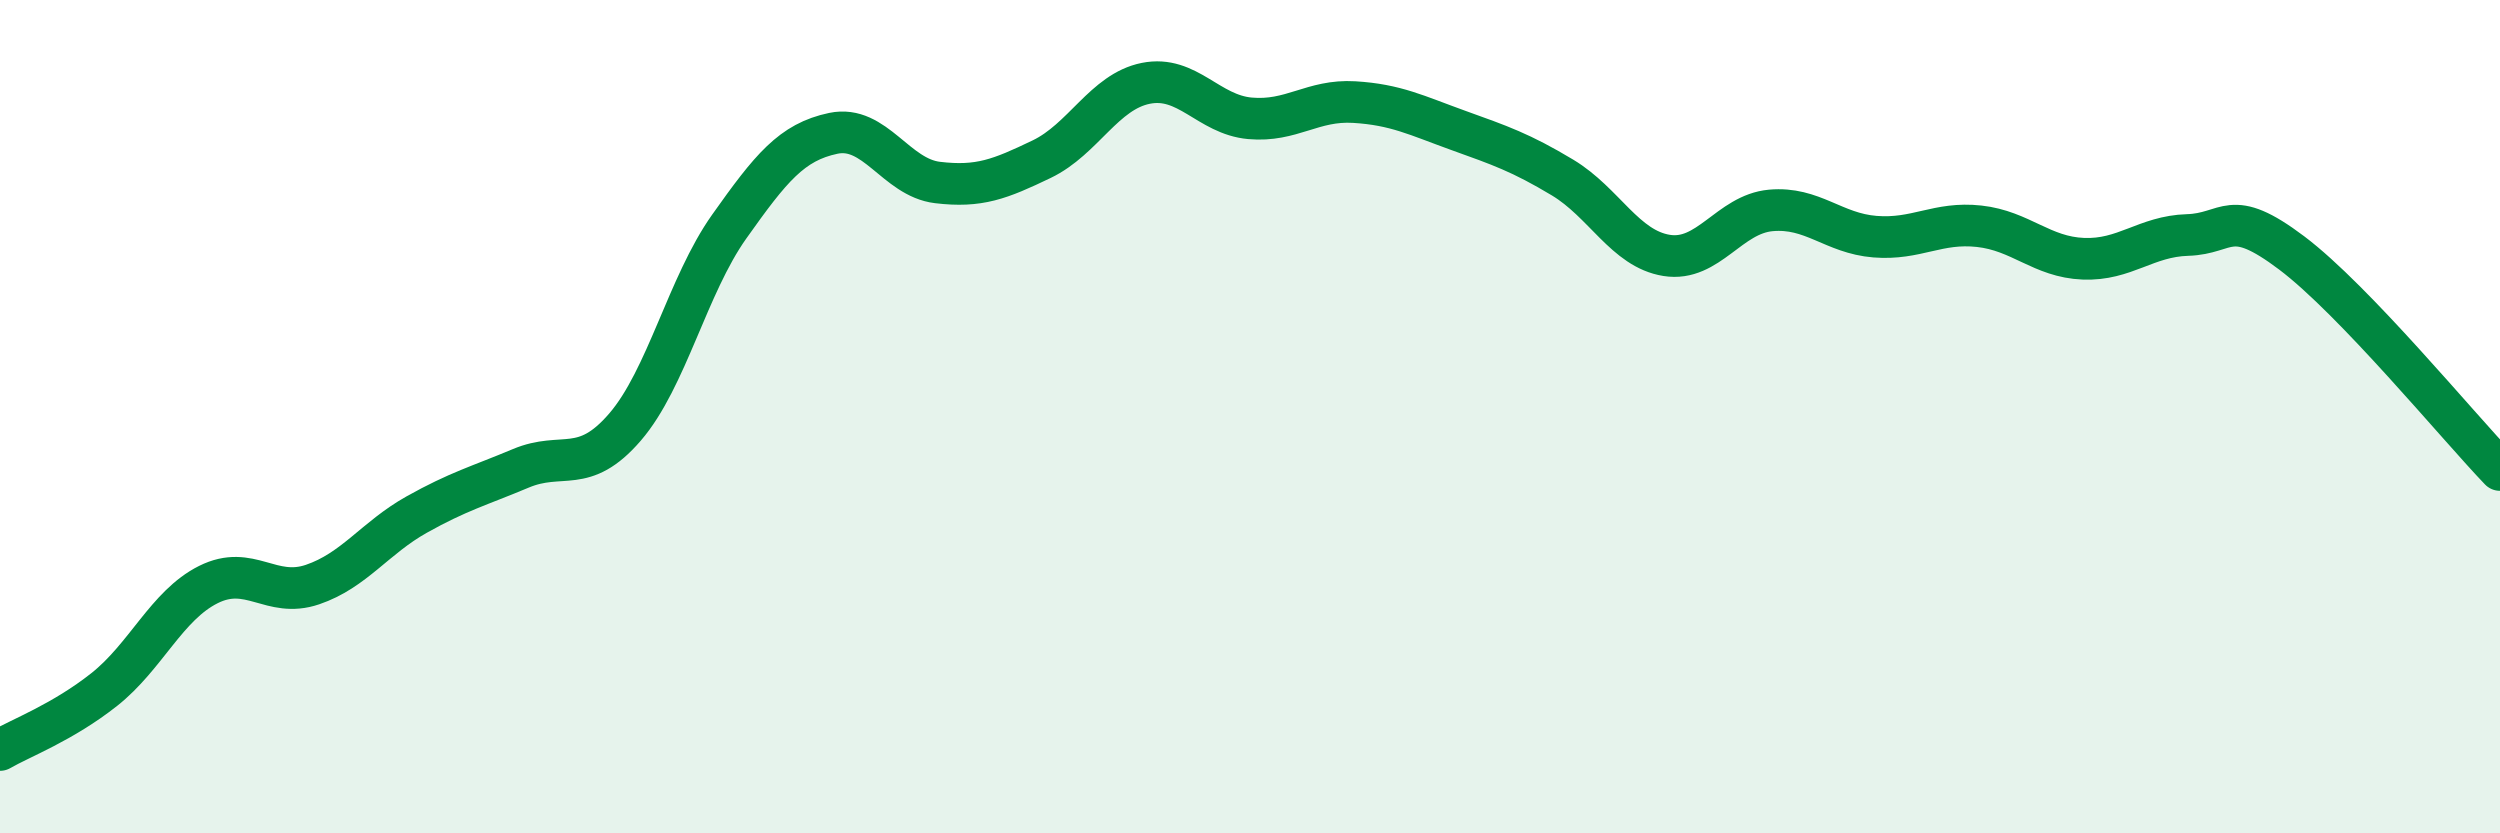
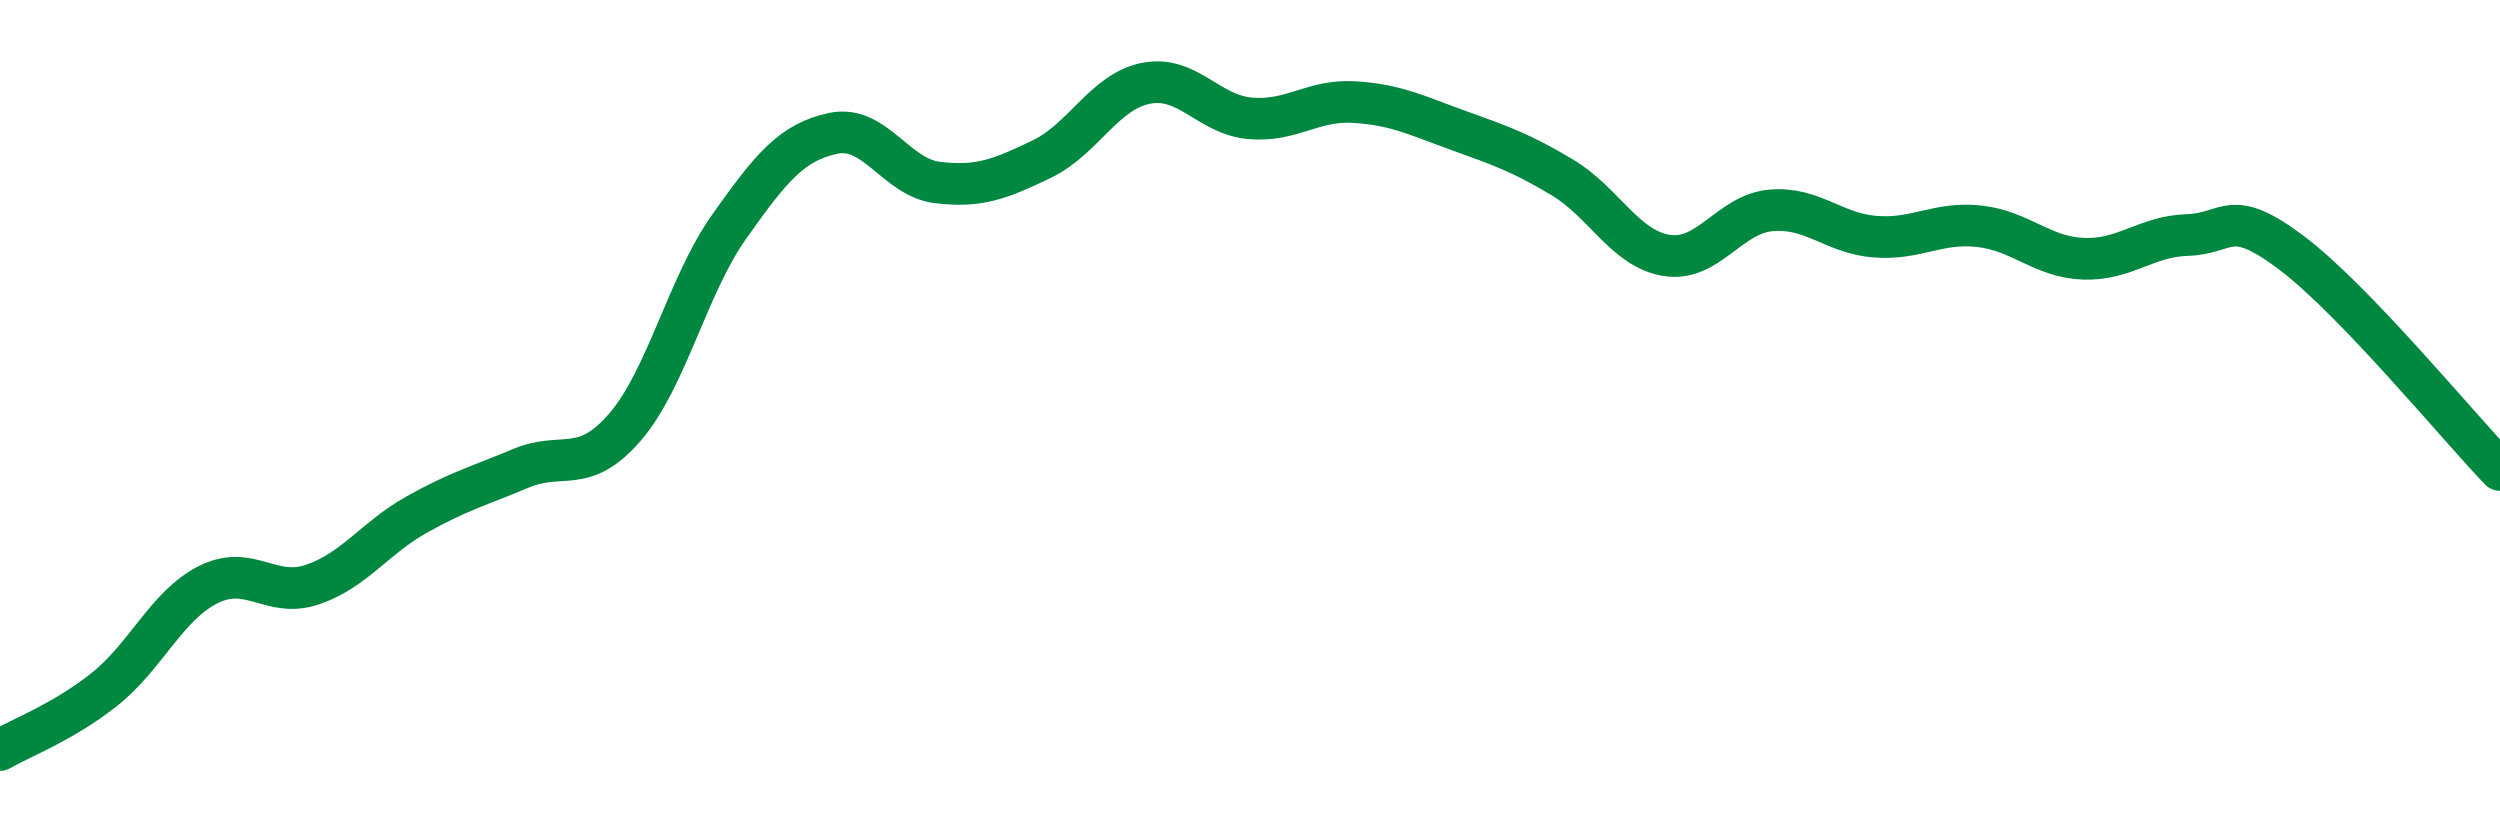
<svg xmlns="http://www.w3.org/2000/svg" width="60" height="20" viewBox="0 0 60 20">
-   <path d="M 0,18 C 0.5,17.71 1.5,17.34 2.5,16.55 C 3.5,15.76 4,14.53 5,14.03 C 6,13.53 6.5,14.37 7.5,14.03 C 8.5,13.69 9,12.91 10,12.35 C 11,11.79 11.5,11.66 12.5,11.24 C 13.5,10.82 14,11.41 15,10.25 C 16,9.09 16.5,6.85 17.5,5.44 C 18.5,4.03 19,3.41 20,3.2 C 21,2.99 21.5,4.26 22.5,4.38 C 23.5,4.5 24,4.3 25,3.82 C 26,3.34 26.5,2.2 27.5,2 C 28.5,1.8 29,2.75 30,2.84 C 31,2.93 31.5,2.39 32.5,2.45 C 33.5,2.51 34,2.77 35,3.13 C 36,3.49 36.5,3.66 37.5,4.26 C 38.5,4.86 39,5.97 40,6.13 C 41,6.29 41.5,5.14 42.5,5.05 C 43.5,4.96 44,5.6 45,5.68 C 46,5.76 46.5,5.32 47.5,5.43 C 48.5,5.54 49,6.17 50,6.21 C 51,6.25 51.5,5.67 52.5,5.64 C 53.5,5.61 53.5,4.94 55,6.07 C 56.5,7.2 59,10.24 60,11.28L60 20L0 20Z" fill="#008740" opacity="0.1" stroke-linecap="round" stroke-linejoin="round" />
  <path d="M 0,18 C 0.5,17.71 1.5,17.34 2.5,16.55 C 3.5,15.76 4,14.53 5,14.03 C 6,13.53 6.5,14.37 7.5,14.03 C 8.5,13.69 9,12.91 10,12.35 C 11,11.79 11.5,11.66 12.5,11.24 C 13.5,10.82 14,11.41 15,10.25 C 16,9.09 16.5,6.85 17.5,5.44 C 18.5,4.03 19,3.41 20,3.2 C 21,2.99 21.5,4.26 22.5,4.38 C 23.5,4.5 24,4.3 25,3.82 C 26,3.34 26.5,2.2 27.5,2 C 28.5,1.8 29,2.75 30,2.84 C 31,2.93 31.5,2.39 32.5,2.45 C 33.5,2.51 34,2.77 35,3.13 C 36,3.49 36.5,3.66 37.5,4.26 C 38.5,4.86 39,5.97 40,6.13 C 41,6.29 41.5,5.14 42.5,5.05 C 43.5,4.96 44,5.6 45,5.68 C 46,5.76 46.5,5.32 47.5,5.43 C 48.5,5.54 49,6.17 50,6.21 C 51,6.25 51.5,5.67 52.5,5.64 C 53.5,5.61 53.5,4.94 55,6.07 C 56.5,7.2 59,10.24 60,11.28" stroke="#008740" stroke-width="1" fill="none" stroke-linecap="round" stroke-linejoin="round" />
</svg>